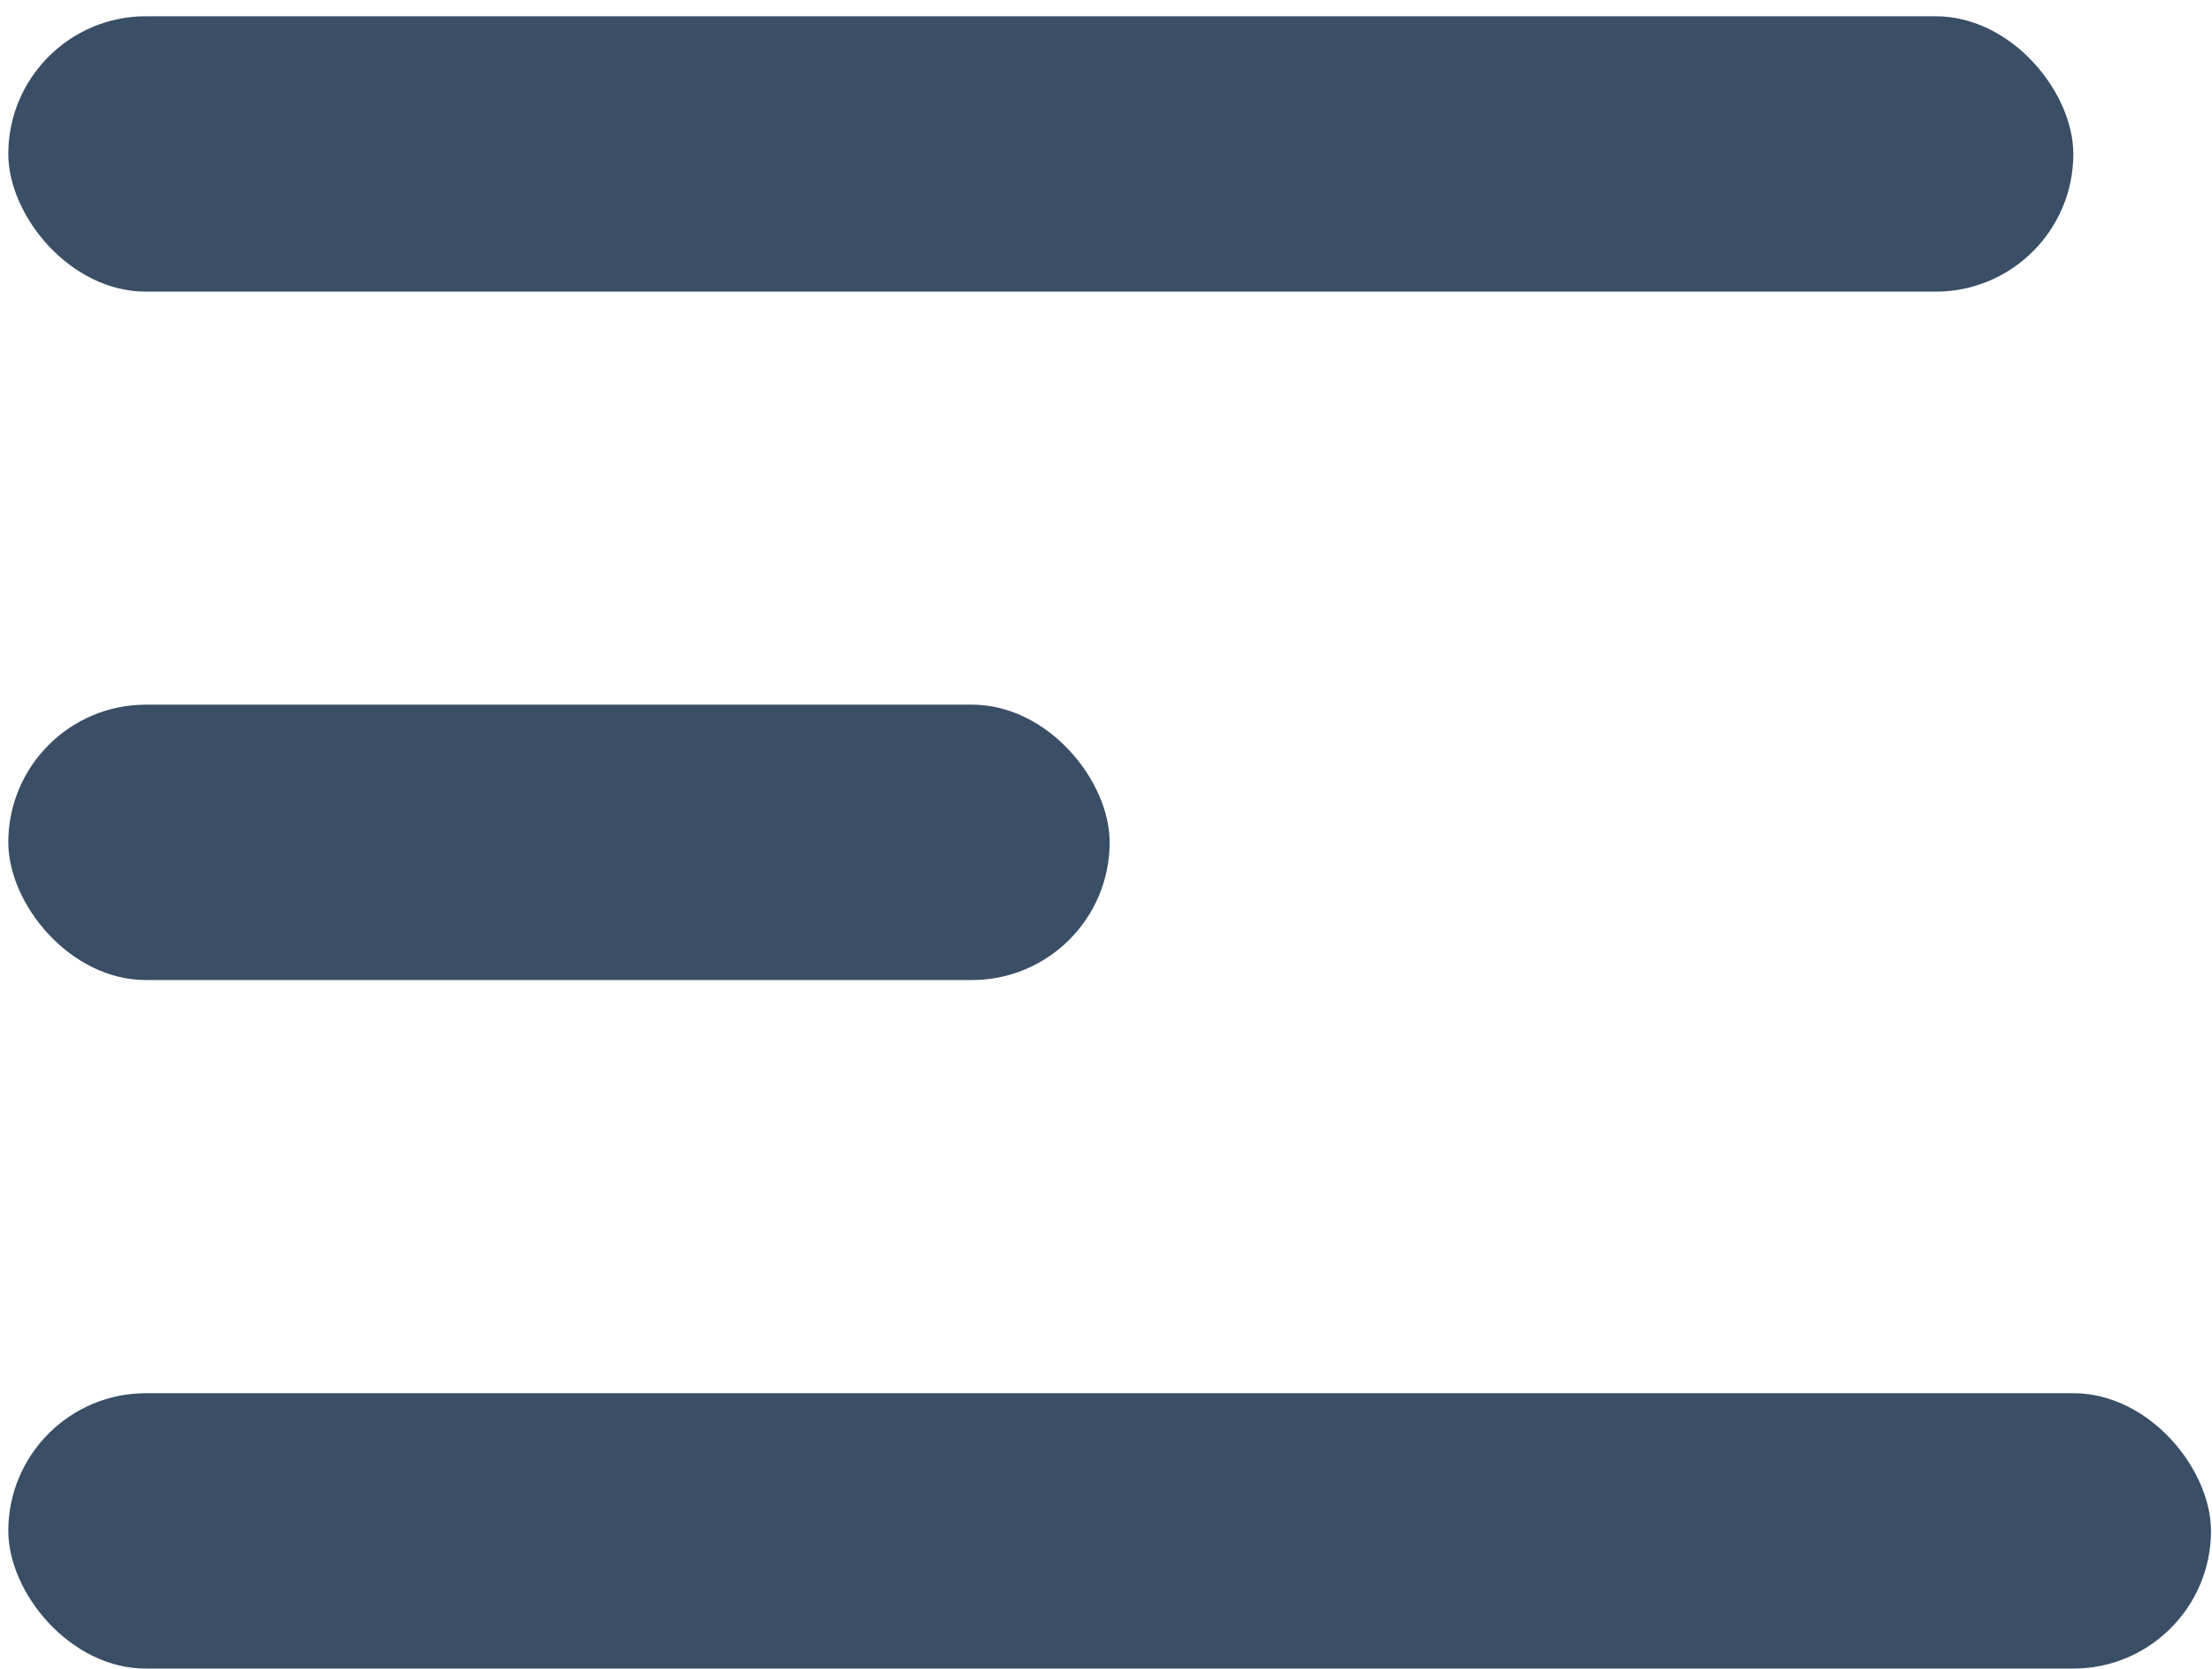
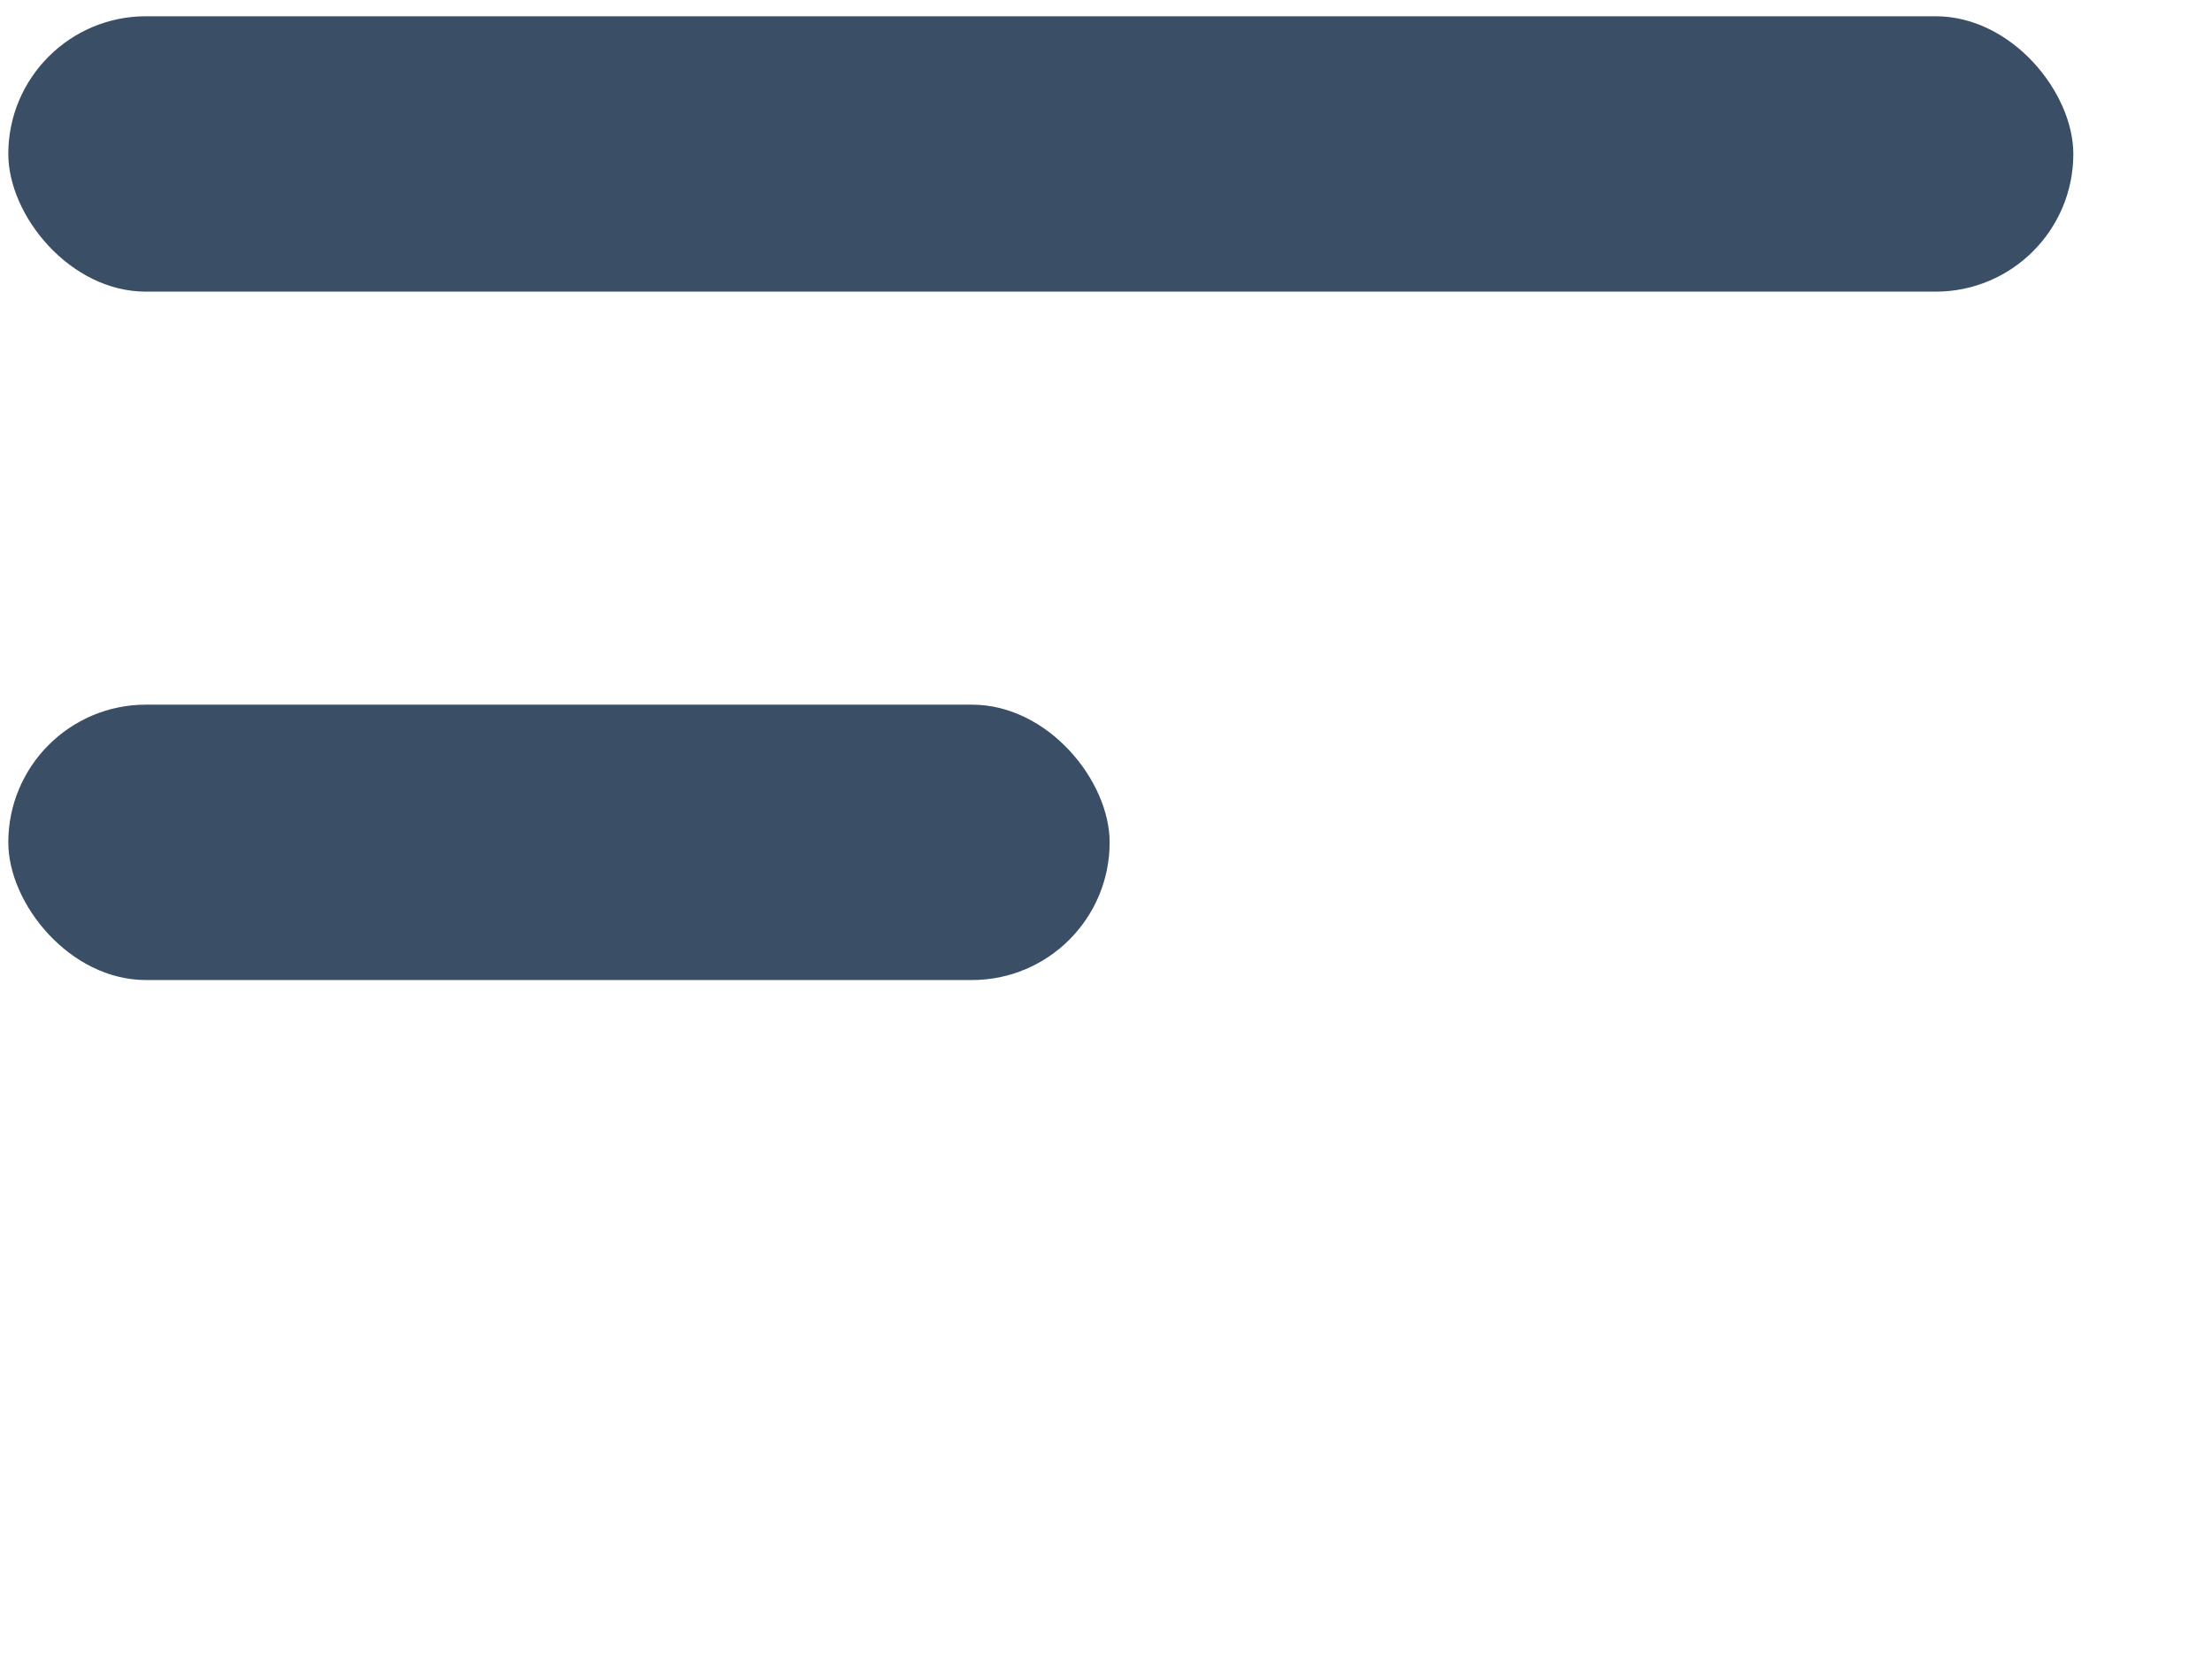
<svg xmlns="http://www.w3.org/2000/svg" width="114" height="86" viewBox="0 0 114 86" fill="none">
  <rect x="0.428" y="0.838" width="106.425" height="14.19" rx="7.095" fill="#3A4E66" />
  <rect x="0.428" y="36.31" width="56.76" height="14.19" rx="7.095" fill="#3A4E66" />
-   <rect x="0.428" y="71.79" width="113.52" height="14.19" rx="7.095" fill="#3A4E66" />
</svg>